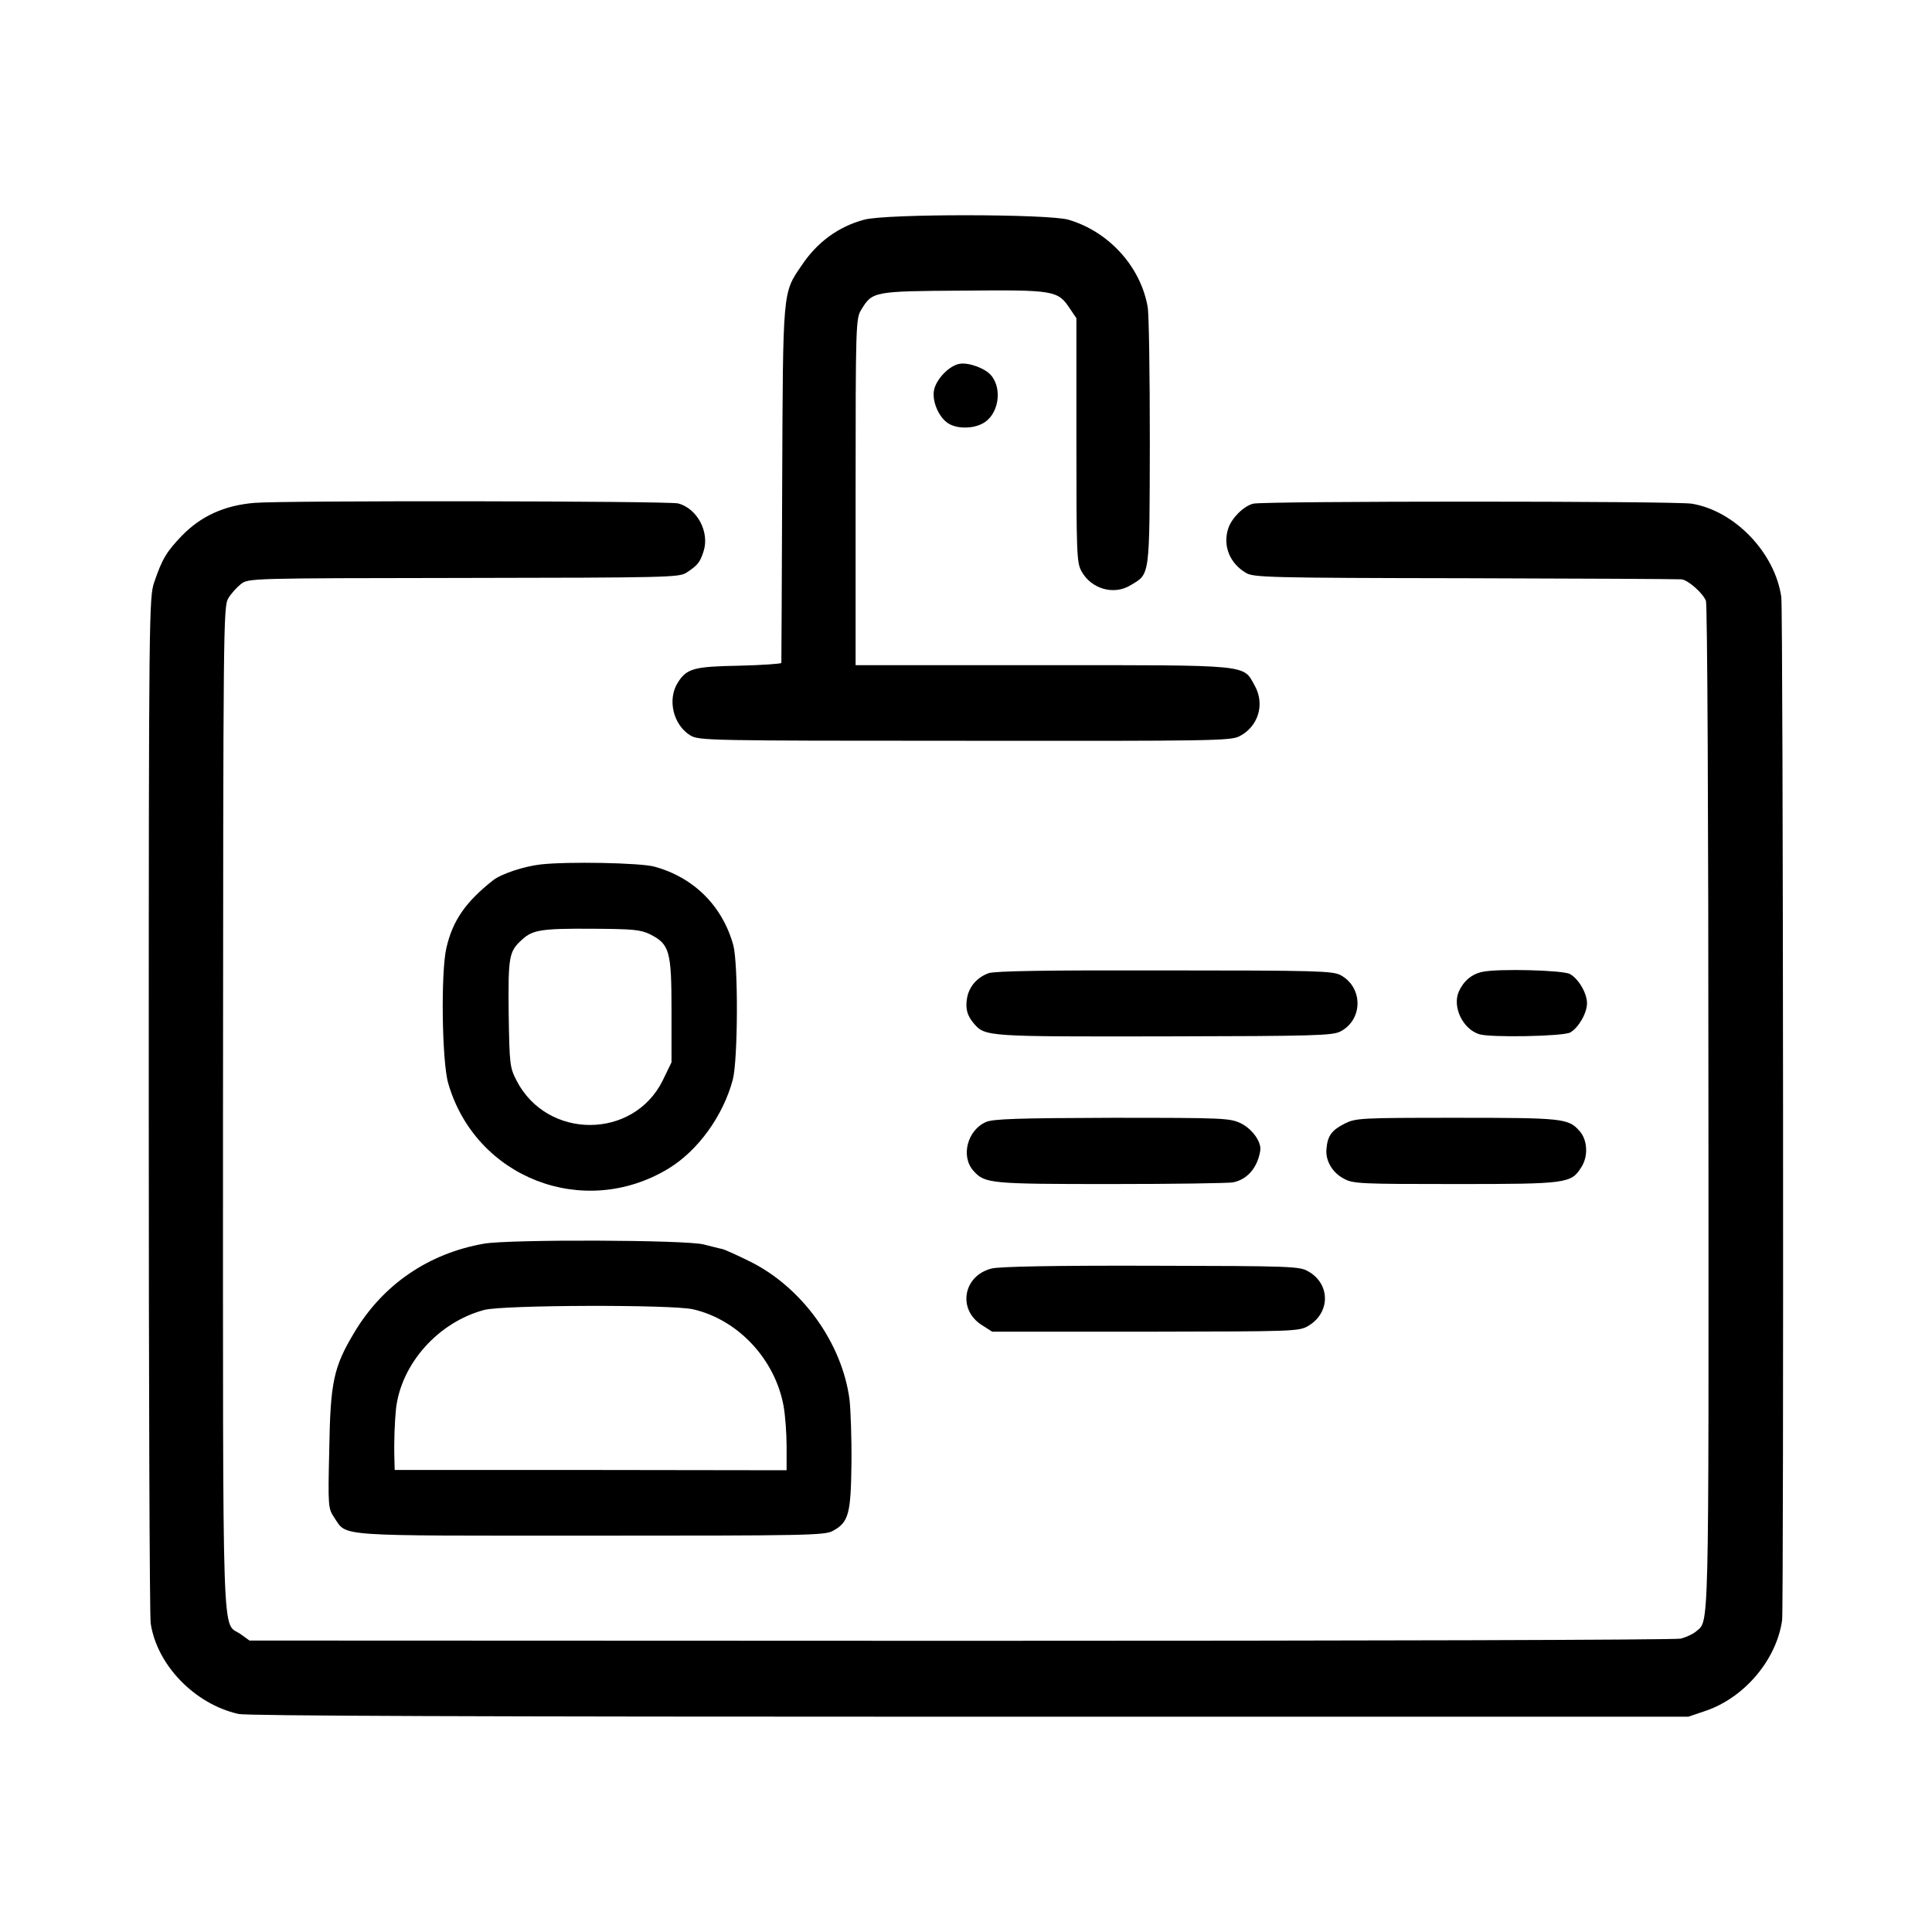
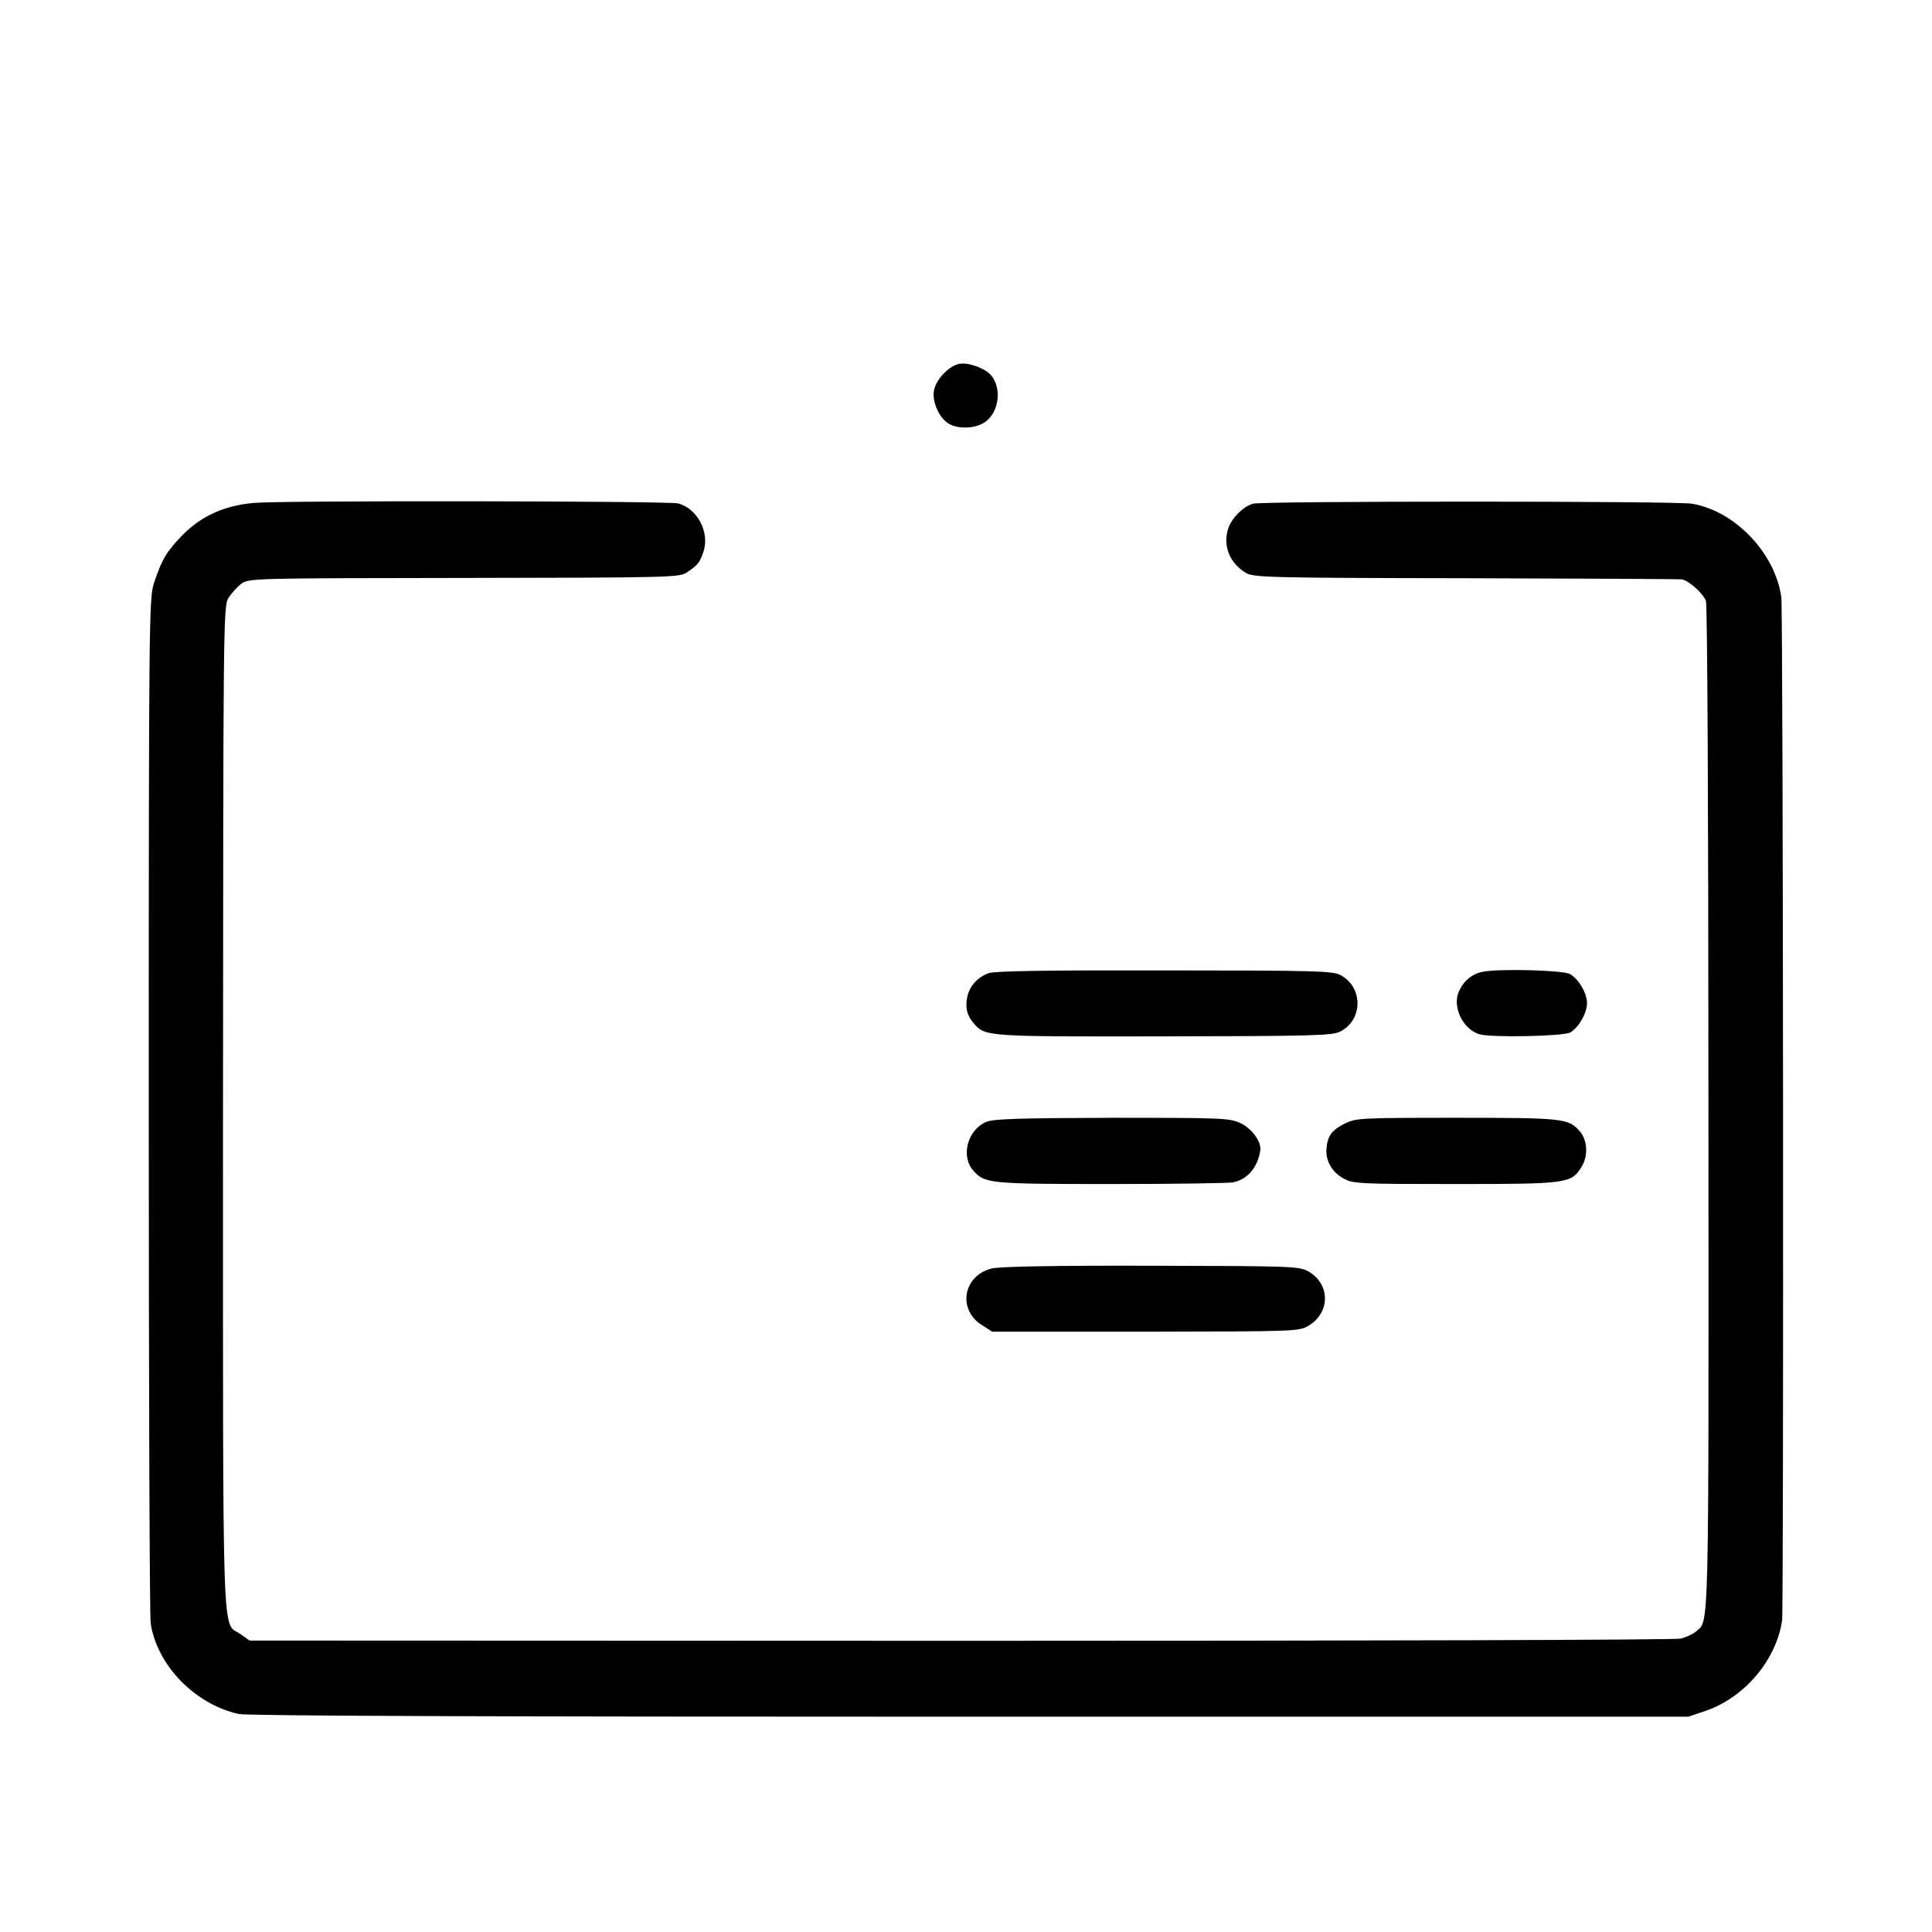
<svg xmlns="http://www.w3.org/2000/svg" version="1.0" width="700pt" height="700pt" viewBox="0 0 700 700" preserveAspectRatio="xMidYMid meet">
  <g transform="translate(0,700) scale(0.1,-0.1)" fill="#000000" stroke="none">
-     <path d="M3131 6204 c-93 -25 -170 -81 -226 -165 -70 -102 -68 -84 -71 -794 -1 -352 -3 -643 -3 -647 -1 -3 -70 -8 -154 -10 -163 -3 -189 -10 -221 -61 -39 -61 -17 -154 46 -192 31 -18 65 -19 993 -19 894 -1 962 0 995 16 69 35 94 116 56 184 -43 77 -8 74 -768 74 l-678 0 0 628 c0 604 1 628 20 659 41 67 42 68 370 70 331 3 343 1 387 -66 l23 -34 0 -441 c0 -408 1 -444 18 -475 35 -65 118 -89 179 -51 70 42 68 25 69 519 0 244 -3 465 -8 490 -26 146 -141 272 -287 315 -73 21 -660 22 -740 0z" />
    <path d="M3478 5682 c-37 -5 -86 -55 -94 -96 -8 -43 21 -105 57 -123 32 -17 84 -16 118 2 58 29 75 124 32 175 -21 25 -79 47 -113 42z" />
    <path d="M922 5178 c-109 -9 -194 -48 -263 -119 -55 -57 -72 -85 -100 -168 -19 -54 -20 -106 -20 -1893 0 -1010 3 -1856 7 -1880 23 -151 159 -292 318 -328 31 -7 886 -10 2649 -10 l2604 0 62 21 c142 48 258 186 278 329 6 50 4 3660 -3 3707 -23 160 -168 312 -324 338 -58 10 -1558 10 -1590 0 -36 -10 -78 -53 -90 -90 -20 -62 5 -126 65 -161 27 -16 83 -18 795 -19 421 -1 773 -3 782 -4 24 -2 78 -50 89 -78 5 -15 9 -759 9 -1844 1 -1947 3 -1847 -46 -1891 -11 -9 -35 -20 -54 -25 -20 -5 -1153 -8 -2610 -8 l-2576 1 -32 23 c-69 49 -64 -109 -64 1902 1 1743 1 1821 19 1851 10 17 31 40 46 52 28 21 32 21 807 22 740 1 780 2 807 19 41 27 49 37 62 77 23 70 -23 156 -92 174 -37 9 -1428 11 -1535 2z" />
-     <path d="M1959 3868 c-61 -7 -142 -34 -172 -57 -100 -79 -147 -146 -170 -247 -20 -89 -16 -410 7 -489 99 -343 491 -495 798 -309 107 65 198 191 233 322 19 73 20 418 2 487 -39 142 -143 246 -286 285 -51 14 -315 19 -412 8z m396 -253 c71 -36 78 -60 78 -276 l0 -188 -32 -66 c-106 -214 -418 -215 -529 -1 -25 49 -26 57 -29 245 -2 207 1 224 49 267 38 35 71 40 252 39 148 -1 176 -3 211 -20z" />
    <path d="M3582 3474 c-41 -15 -70 -47 -78 -89 -7 -39 0 -65 25 -94 41 -47 48 -47 691 -46 548 1 608 3 637 18 82 43 82 160 0 204 -29 15 -85 17 -637 17 -429 1 -614 -2 -638 -10z" />
    <path d="M5372 3479 c-40 -8 -70 -34 -87 -73 -23 -55 15 -134 74 -153 39 -13 303 -8 330 6 30 17 61 70 61 106 0 37 -31 89 -62 106 -25 14 -260 20 -316 8z" />
    <path d="M3573 2935 c-68 -29 -93 -125 -46 -177 41 -46 58 -48 496 -48 228 0 428 3 444 6 52 10 89 53 99 114 6 31 -28 79 -70 100 -41 19 -59 20 -467 20 -341 -1 -430 -4 -456 -15z" />
    <path d="M4872 2929 c-47 -24 -62 -44 -66 -92 -4 -42 21 -86 64 -108 32 -18 63 -19 403 -19 407 0 420 2 457 62 25 39 22 98 -7 130 -40 46 -61 48 -445 48 -350 0 -365 -1 -406 -21z" />
-     <path d="M1754 2494 c-201 -35 -367 -148 -471 -323 -74 -124 -86 -177 -90 -421 -5 -213 -4 -215 19 -250 46 -68 -5 -64 928 -64 780 0 847 1 877 17 58 31 66 62 68 246 1 90 -3 194 -7 230 -27 205 -171 405 -358 499 -47 23 -94 45 -105 47 -11 2 -40 10 -65 16 -63 17 -704 19 -796 3z m758 -238 c163 -38 296 -181 327 -350 6 -33 11 -99 11 -146 l0 -87 -710 1 -710 0 -1 40 c-2 63 1 136 6 184 20 163 154 312 320 356 69 18 680 20 757 2z" />
    <path d="M3593 2404 c-104 -26 -125 -150 -34 -206 l36 -23 555 0 c540 1 556 1 590 21 80 47 81 151 1 197 -32 19 -56 20 -569 21 -358 1 -550 -3 -579 -10z" />
  </g>
</svg>